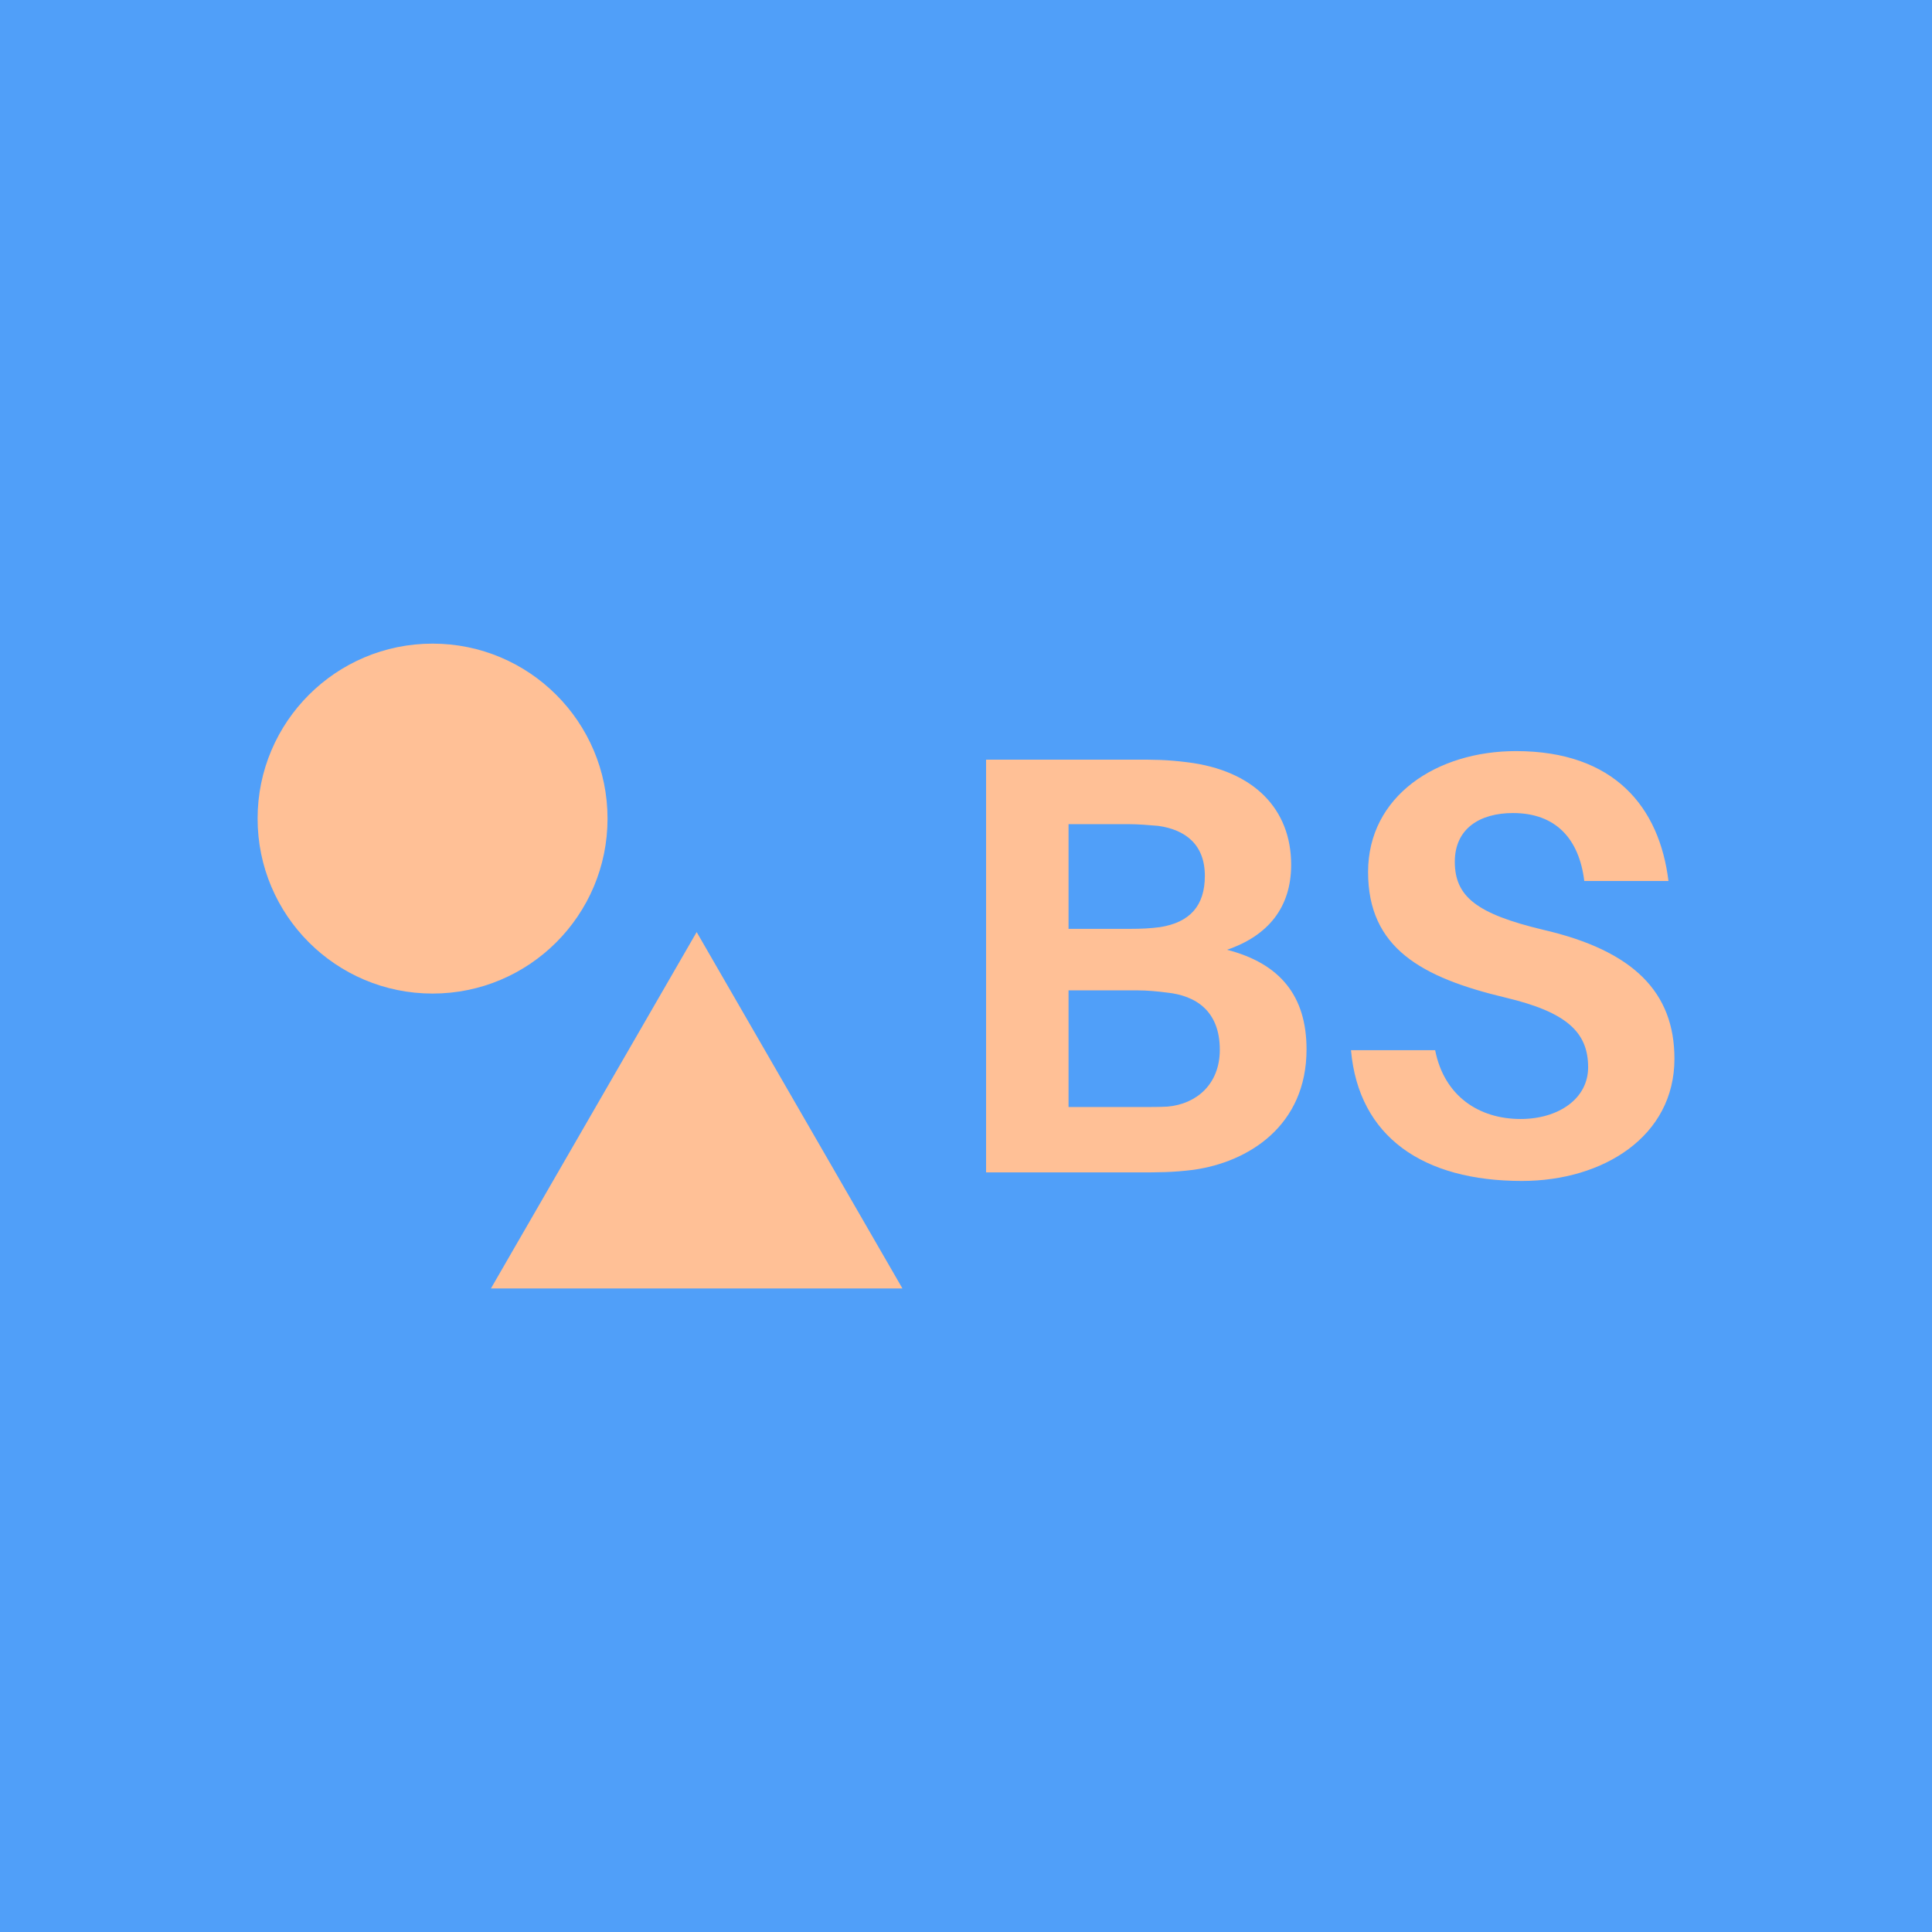
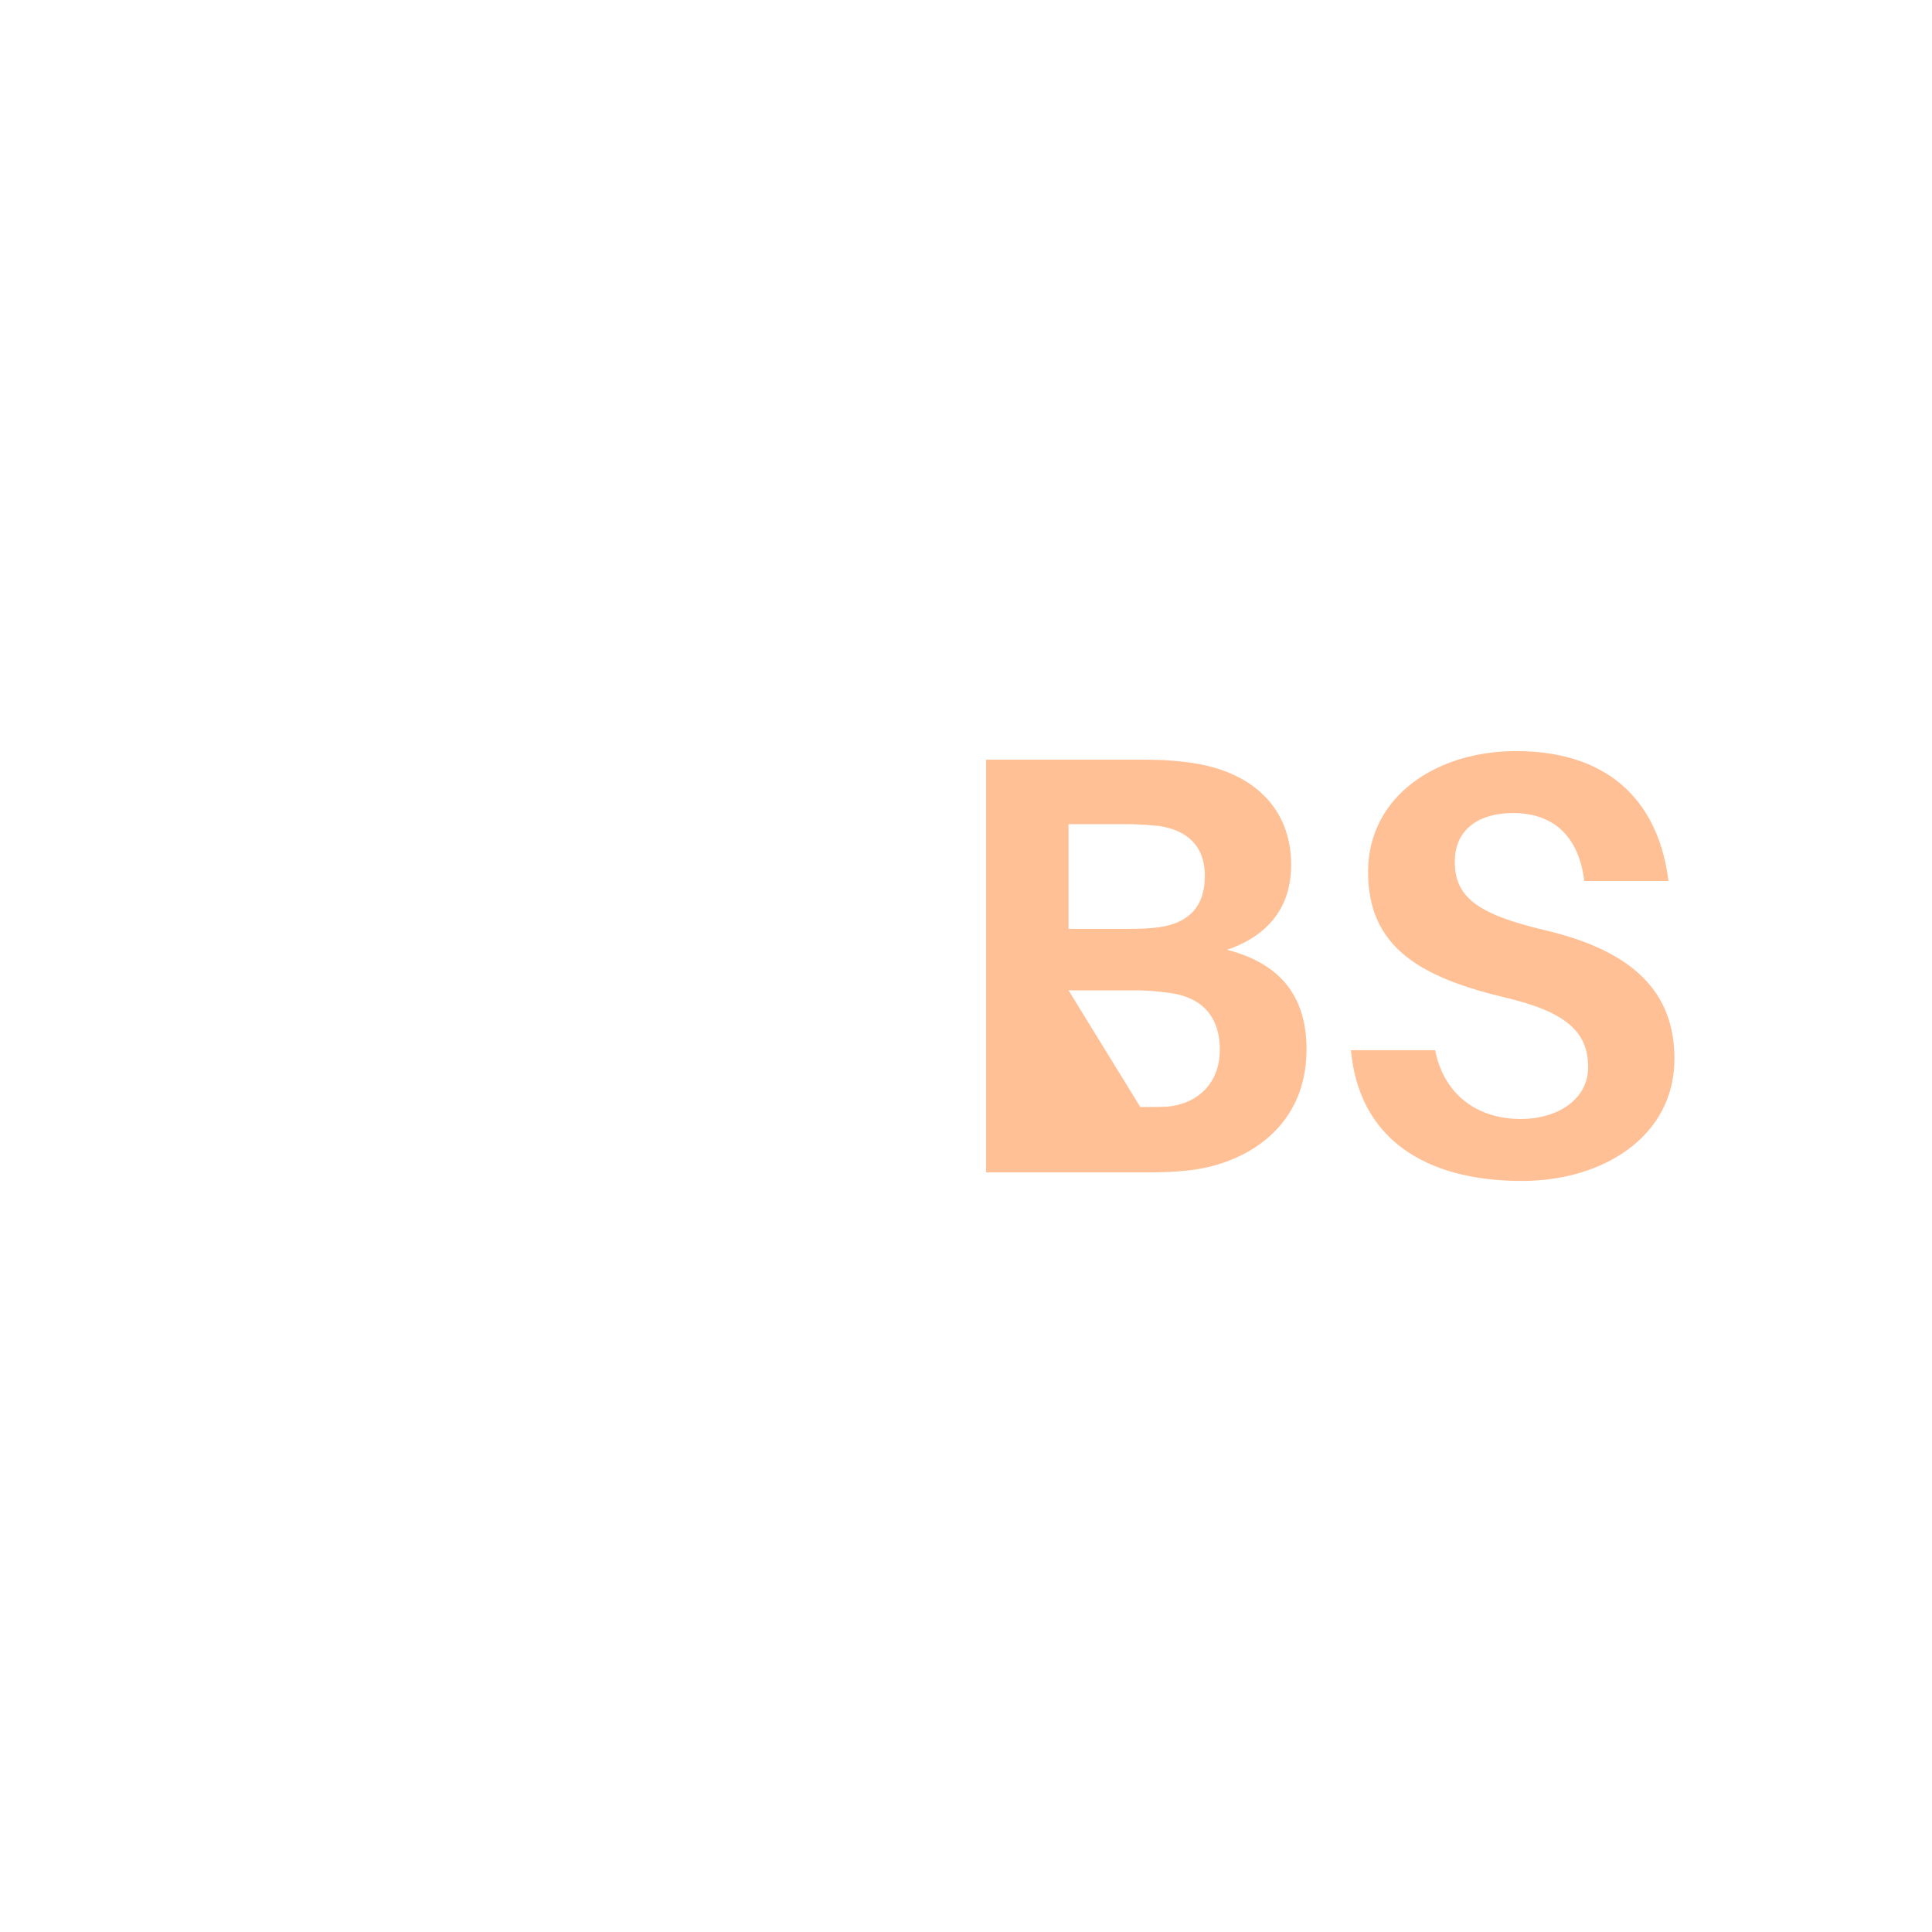
<svg xmlns="http://www.w3.org/2000/svg" data-v-fde0c5aa="" viewBox="0 0 300 300" class="iconLeft">
  <defs data-v-fde0c5aa="" />
-   <rect data-v-fde0c5aa="" fill="#509FF9" x="0" y="0" width="300px" height="300px" class="logo-background-square" />
  <defs data-v-fde0c5aa="" />
  <g data-v-fde0c5aa="" id="e32df6ce-9d5d-409f-a9f3-16f3aa19a033" fill="#FFC096" transform="matrix(6.635,0,0,6.635,144.823,91.947)">
-     <path d="M6.89 8.37C7.85 8.04 8.39 7.38 8.39 6.38C8.39 5.08 7.52 4.17 5.95 3.98C5.47 3.92 5.19 3.92 4.70 3.92L1.25 3.92L1.25 13.58L4.76 13.58C5.31 13.58 5.61 13.58 6.10 13.52C7.39 13.34 8.75 12.49 8.75 10.70C8.75 9.45 8.13 8.69 6.89 8.37ZM3.18 5.43L4.58 5.43C4.80 5.43 5.05 5.45 5.28 5.47C5.92 5.56 6.37 5.91 6.37 6.64C6.37 7.34 6.02 7.73 5.32 7.84C5.10 7.87 4.87 7.88 4.63 7.88L3.18 7.88ZM5.50 12.04C5.32 12.05 5.08 12.05 4.86 12.05L3.18 12.05L3.18 9.32L4.79 9.32C5.01 9.32 5.24 9.34 5.47 9.37C6.17 9.44 6.72 9.81 6.72 10.71C6.72 11.52 6.17 11.98 5.50 12.04ZM13.65 3.72C11.80 3.72 10.19 4.77 10.19 6.55C10.19 8.33 11.44 9.02 13.41 9.49C14.84 9.83 15.34 10.30 15.34 11.12C15.34 11.86 14.64 12.33 13.76 12.33C12.78 12.33 11.97 11.79 11.76 10.72L9.79 10.72C9.97 12.75 11.48 13.78 13.79 13.78C15.69 13.78 17.36 12.74 17.36 10.92C17.36 9.37 16.41 8.39 14.28 7.90C12.74 7.53 12.22 7.13 12.22 6.31C12.22 5.53 12.81 5.17 13.58 5.17C14.59 5.17 15.13 5.78 15.25 6.76L17.22 6.76C17.01 5.04 15.96 3.72 13.65 3.72Z" />
+     <path d="M6.89 8.37C7.85 8.04 8.39 7.38 8.39 6.38C8.39 5.08 7.52 4.17 5.95 3.98C5.47 3.92 5.19 3.92 4.70 3.92L1.25 3.92L1.25 13.58L4.76 13.58C5.31 13.58 5.61 13.58 6.10 13.52C7.39 13.34 8.75 12.49 8.75 10.70C8.75 9.45 8.13 8.69 6.89 8.37ZM3.18 5.43L4.58 5.43C4.80 5.43 5.05 5.45 5.28 5.47C5.92 5.56 6.37 5.91 6.37 6.64C6.37 7.34 6.02 7.73 5.32 7.84C5.10 7.87 4.87 7.88 4.63 7.88L3.18 7.88ZM5.50 12.04C5.32 12.05 5.08 12.05 4.86 12.05L3.18 9.32L4.79 9.32C5.01 9.32 5.24 9.34 5.47 9.37C6.17 9.44 6.72 9.81 6.72 10.71C6.72 11.52 6.17 11.98 5.50 12.04ZM13.65 3.72C11.80 3.72 10.19 4.77 10.19 6.55C10.19 8.33 11.44 9.02 13.41 9.49C14.84 9.83 15.34 10.30 15.34 11.12C15.34 11.86 14.64 12.33 13.76 12.33C12.78 12.33 11.97 11.79 11.76 10.72L9.79 10.72C9.97 12.75 11.48 13.78 13.79 13.78C15.69 13.78 17.36 12.74 17.36 10.92C17.36 9.37 16.41 8.39 14.28 7.90C12.74 7.53 12.22 7.13 12.22 6.31C12.22 5.53 12.81 5.17 13.58 5.17C14.59 5.17 15.13 5.78 15.25 6.76L17.22 6.76C17.01 5.04 15.96 3.72 13.65 3.72Z" />
  </g>
  <defs data-v-fde0c5aa="" />
  <g data-v-fde0c5aa="" id="e57a613f-e556-4687-b538-d1dd0964ff47" stroke="none" fill="#FFC096" transform="matrix(3.129,0,0,3.129,40,99.942)">
-     <path d="M11.579 32H32L21.789 14.314z" />
-     <circle cx="8.683" cy="8.683" r="8.683" />
-   </g>
+     </g>
</svg>